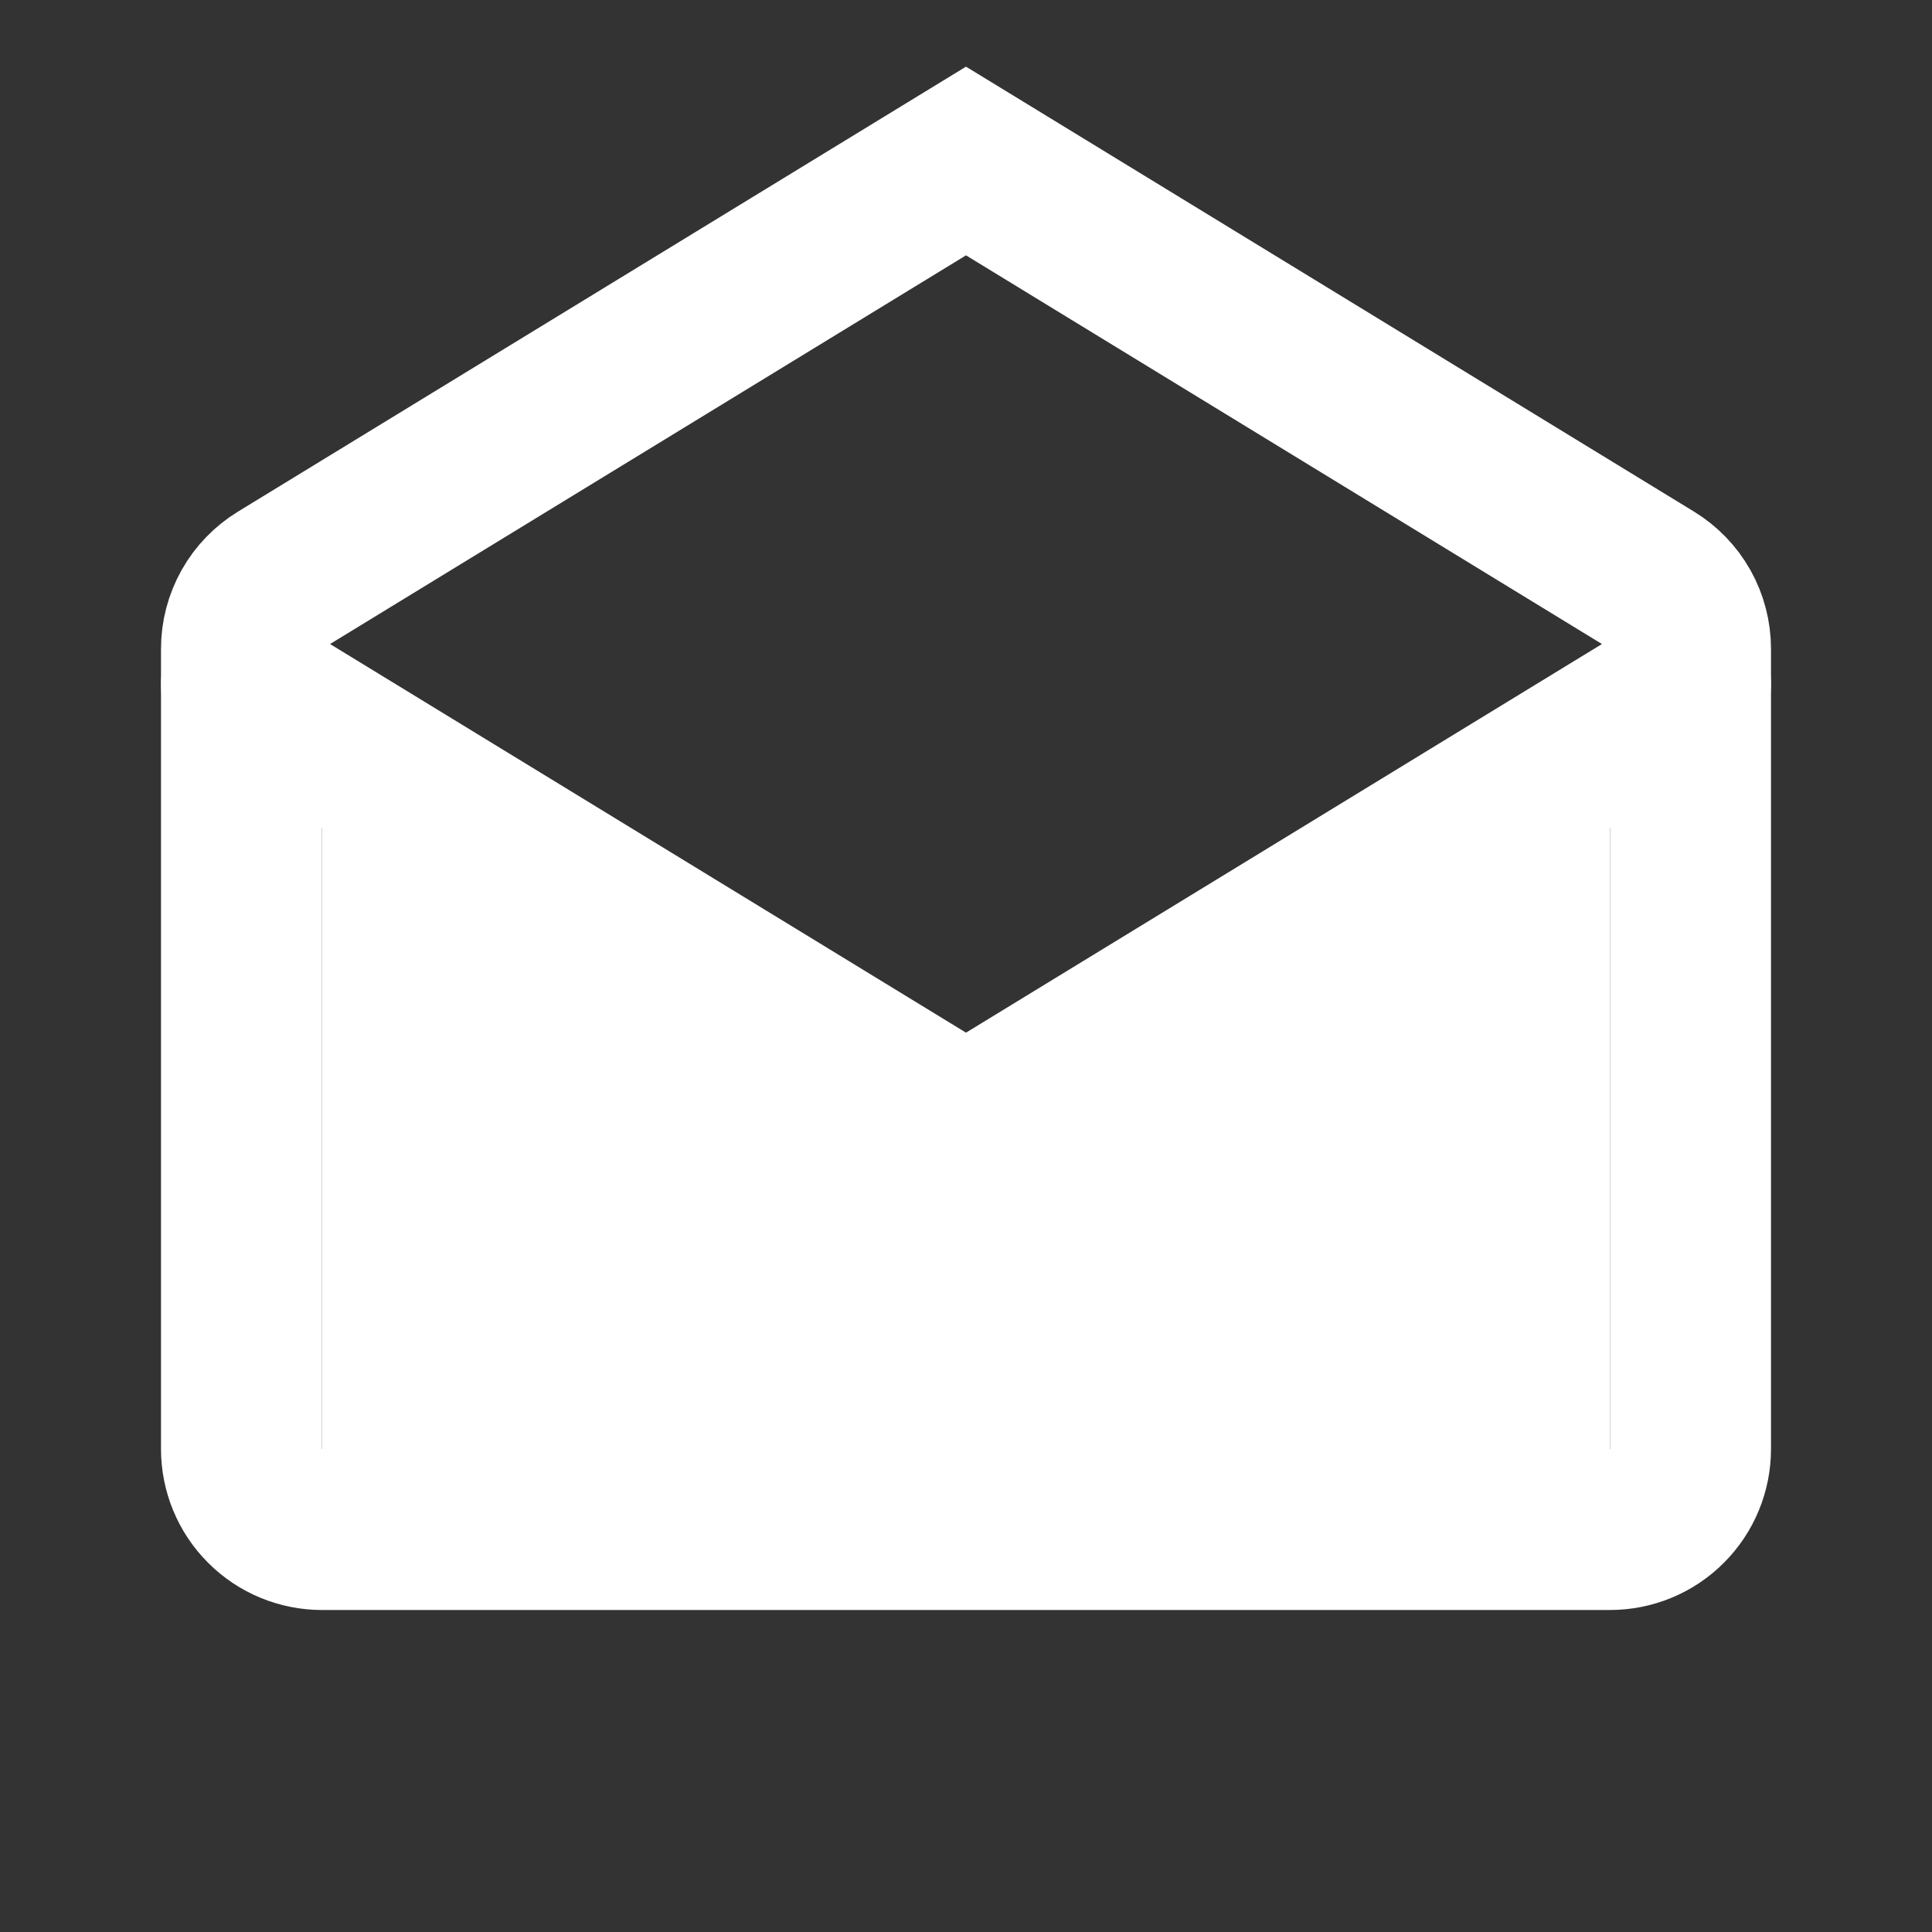
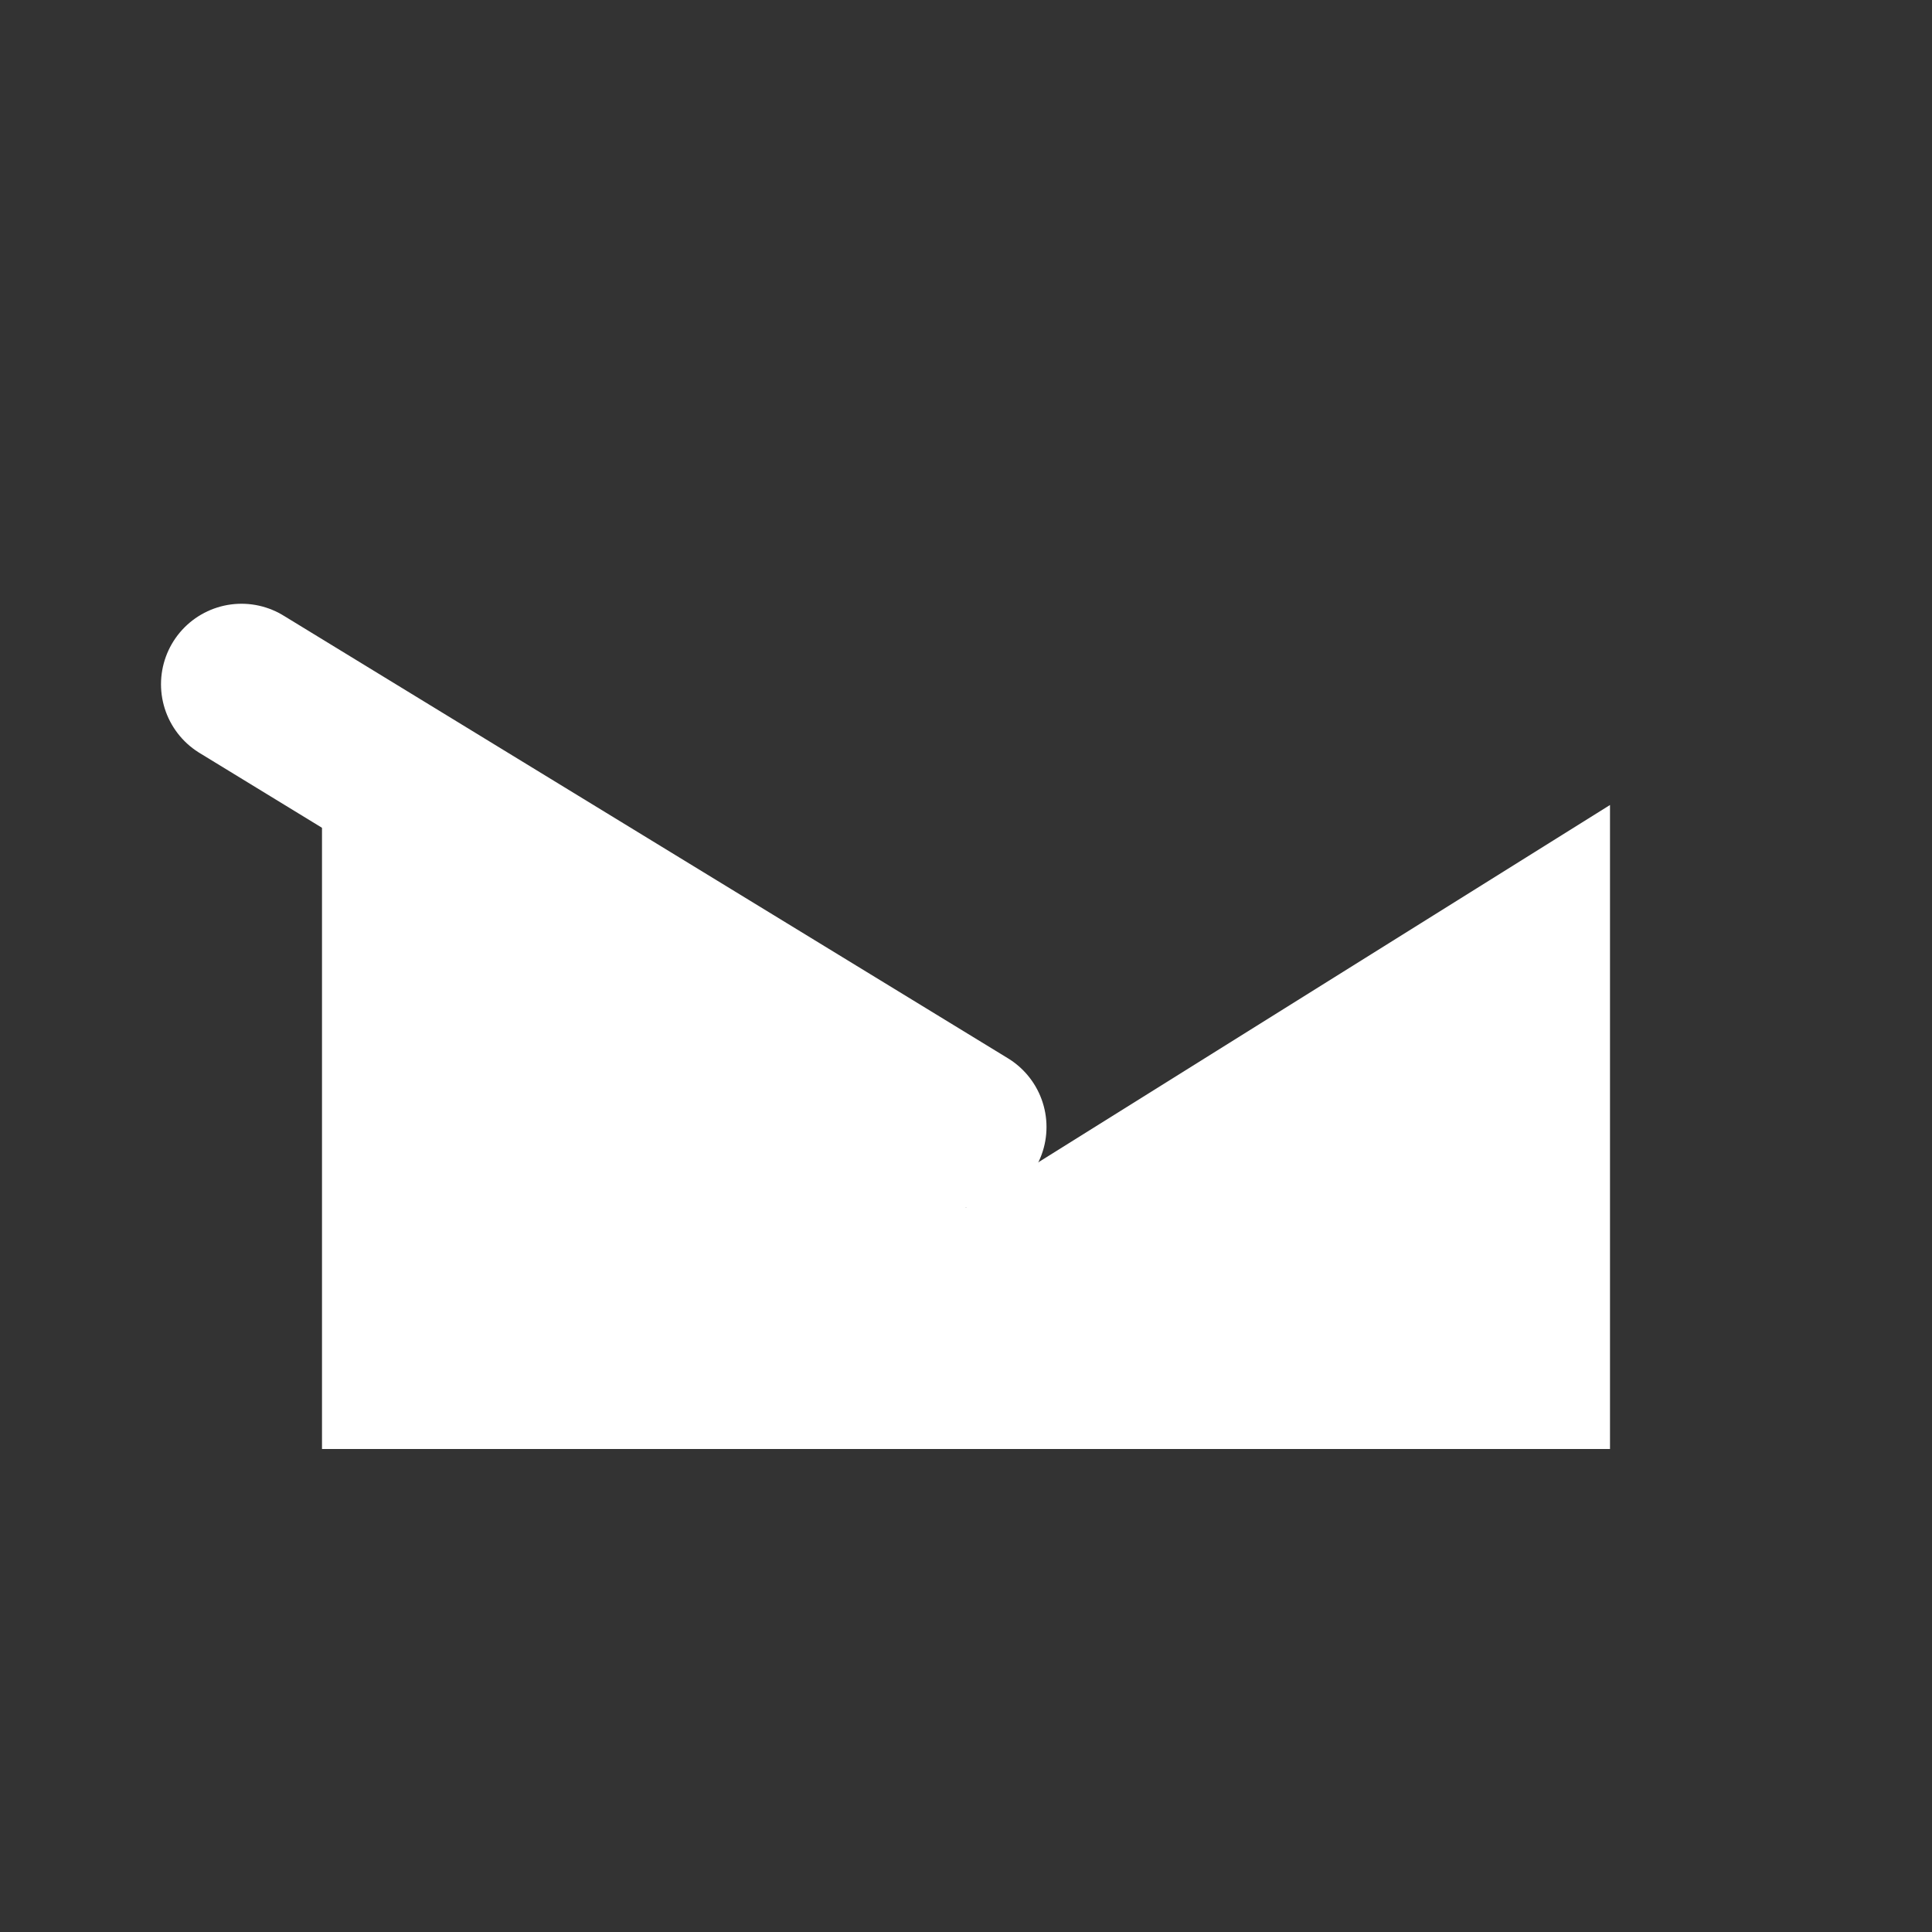
<svg xmlns="http://www.w3.org/2000/svg" width="24" height="24" viewBox="0 0 24 24" fill="none">
  <rect x="0" y="0" width="24" height="24" fill="#333333" stroke="none" />
  <path d="M12 15L4 10V18H20V10L12 15Z" fill="white" />
-   <path d="M3 8.06C3 7.889 3.044 7.721 3.128 7.571C3.212 7.422 3.333 7.297 3.479 7.208L12 2L20.521 7.208C20.667 7.297 20.788 7.422 20.872 7.571C20.956 7.721 21 7.889 21 8.06V18C21 18.265 20.895 18.52 20.707 18.707C20.52 18.895 20.265 19 20 19H4C3.735 19 3.48 18.895 3.293 18.707C3.105 18.52 3 18.265 3 18V8.06Z" stroke="white" stroke-width="2" />
-   <path d="M3 8.5L12 14L21 8.5" stroke="white" stroke-width="2" stroke-linecap="round" />
+   <path d="M3 8.5L12 14" stroke="white" stroke-width="2" stroke-linecap="round" />
</svg>